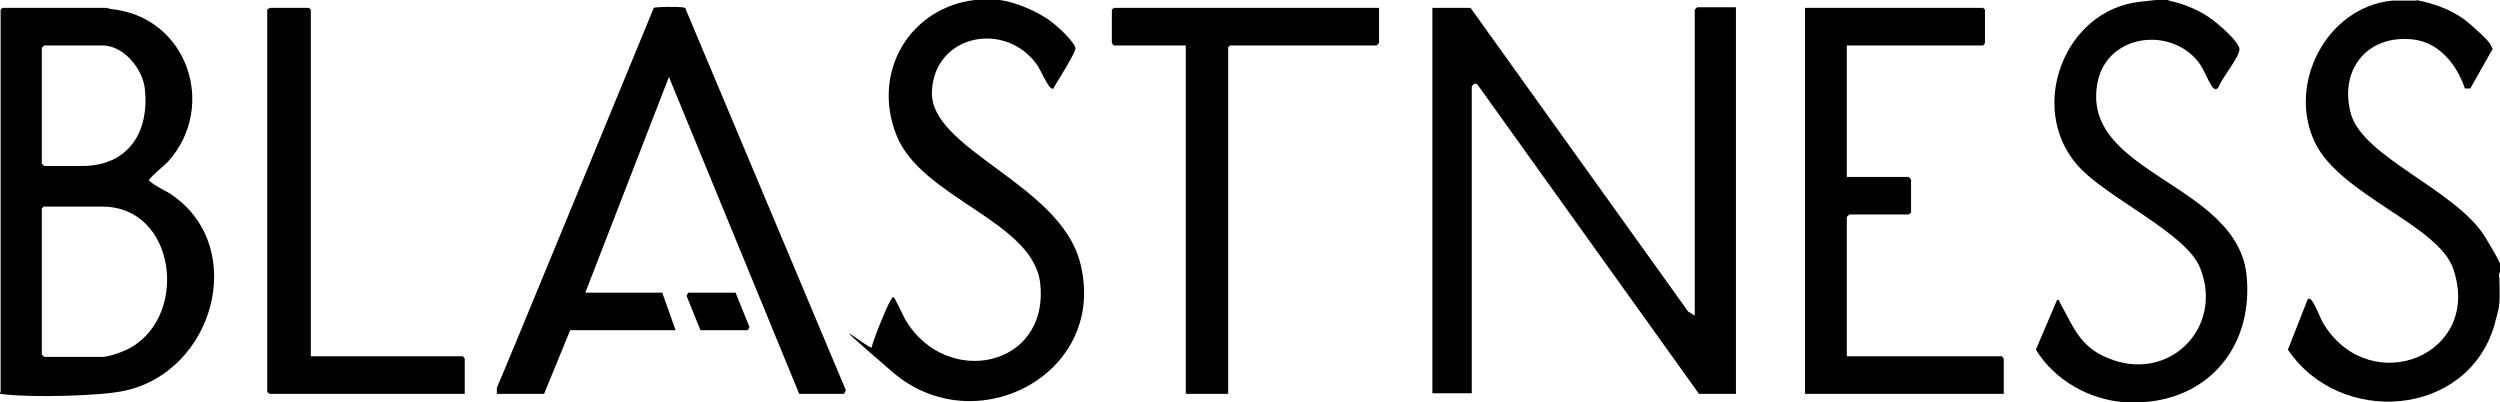
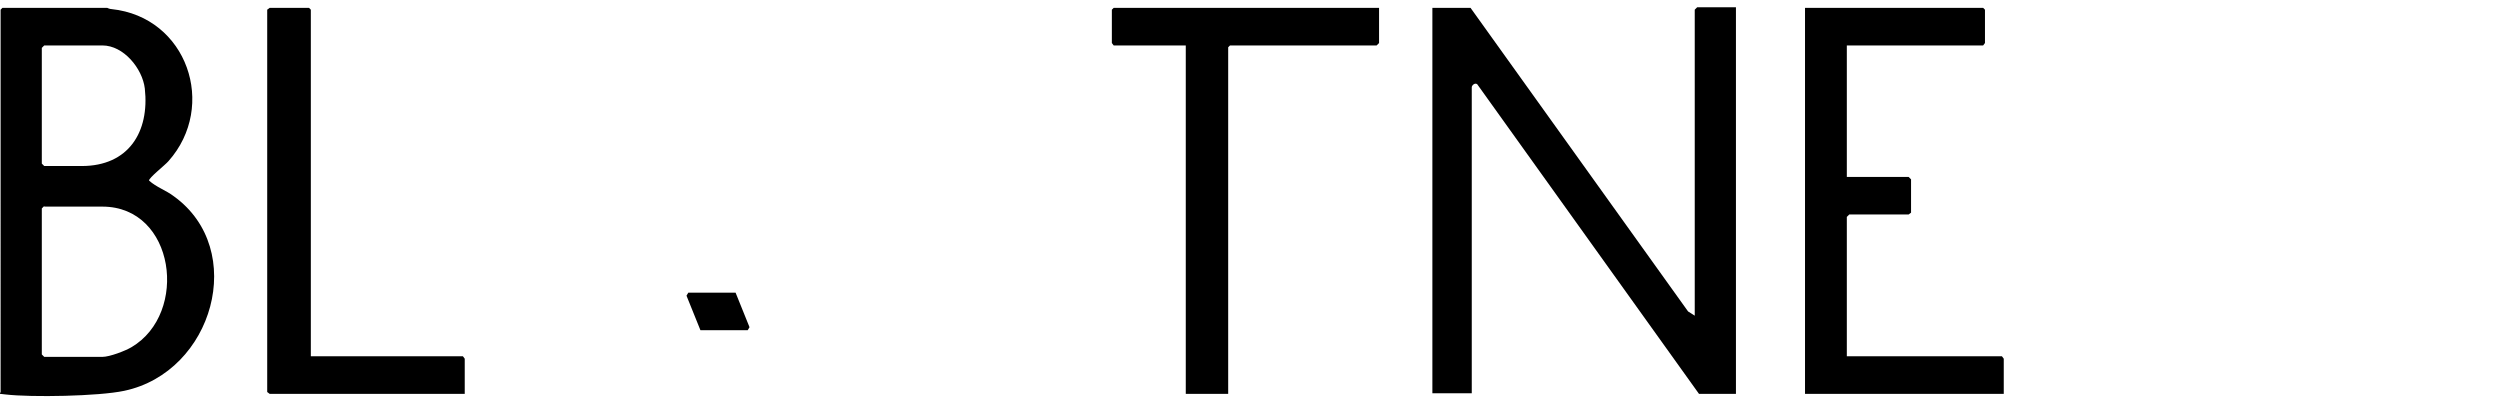
<svg xmlns="http://www.w3.org/2000/svg" id="uuid-63e30be2-b15a-4862-8175-192815333313" viewBox="0 0 412.6 66.4">
  <g id="uuid-30ae239b-6ae0-457a-82a9-89910ee651cd">
-     <path d="M357.1,0c2.3.2,5.5,1.5,7.4,2.8s5,4.1,5.1,5.3-3,4.9-3.4,6.2c-.4.6-.7.5-1.1,0-.8-1.1-1.3-2.8-2.3-4.1-4.7-5.9-15-4.5-16.6,3.3-3.1,15.3,23.3,16.6,24.6,32.2,1.1,12.3-7.3,21.3-19.8,20.7-6-.3-11.9-3.6-15-8.7l3.5-8.2c.5-.1.3.2.5.5,2.2,3.9,3.2,7.2,7.9,9.1,10,4.2,19.2-5,15.2-14.9-2.3-5.8-15.6-11.6-20.3-17-8.2-9.5-2.1-25.5,10.3-26.9s3.1-.1,4.1,0Z" />
-     <path d="M398.8,0c3.4.7,6.4,1.8,9,4.1s3.1,2.9,3.4,3.6.2.4,0,.7l-3.5,6.2h-.9c-1.3-3.9-4.2-7.6-8.6-8.1-7.6-.8-12.2,5.1-10.2,12.3s17.5,12.6,22.2,20.4,1.8,4.3,2.3,6.7c0,1.3.1,2.8,0,4.1s-.6,2.6-.8,3.6c-4.5,15.4-25.6,16.8-34.1,4.1l3.3-8.4c.4,0,.5.1.7.4.7.9,1.3,2.9,2.1,4.1,7.8,12,26,4.8,21.2-9.4-2.4-7.2-18.6-12.2-22.8-20.8-4.7-9.6,1.8-22.4,12.7-23.5h4.1Z" />
-     <path d="M165,0c2.5.3,6.3,1.9,8.4,3.5s4.1,3.8,4.1,4.5-3,5.5-3.5,6.3,0,.4-.4.3c-.6-.1-1.8-2.9-2.3-3.7-5.2-7.6-17.1-5.3-17.5,4.2s20.9,15.2,24.4,28c5,18.4-17.1,30.2-30.9,18.3s-3.4-3.3-3.4-4.1,2.6-7,3-7.6.3-.5.5-.7c.3,0,1.7,3.3,2.1,3.9,6.7,11.1,23.5,7.8,22.2-5.9-.9-10.5-19.7-14.2-23.8-24.8S150.4,1.2,160.9,0s3.1-.1,4.1,0Z" />
    <path d="M242.7,1.3l35.9,50.1,1.1.7V1.6l.4-.4h6.4v63.8h-6.1l-36.6-51.1c-.4-.3-.9.2-.9.5v50.5h-6.5V1.3h6.5Z" />
    <path d="M.4,1.3h17.3c0,0,.4.2.7.2,12.5,1.3,17.5,16,9.4,25.1-.5.6-3.3,2.8-3.2,3.2,1.2,1.1,2.8,1.6,4.1,2.6,12.2,8.8,6.5,29-8.2,32.1-4.2.9-15.3,1.1-19.6.6s-.6,0-.8-.4V1.6l.4-.4ZM7.3,7.5l-.4.4v19.1l.4.4h6.2c7.7,0,11.2-5.6,10.4-12.8-.4-3.3-3.5-7.1-7-7.1H7.3ZM7.3,34l-.4.4v24.1l.4.4h9.6c1.2,0,3.8-1,4.8-1.6,9.5-5.6,7.2-23.2-4.8-23.2H7.3Z" />
-     <path d="M131.9,65l-21.5-52.3-13.8,35.6h12.7l2.2,6.2h-17.4l-4.3,10.5h-7.8v-1c.1,0,25.9-62.7,25.9-62.7.3-.2,4.1-.2,4.7-.1s.5.1.6.4l26.4,62.8-.3.6h-7.3Z" />
    <polygon points="304.8 7.5 304.8 29.2 315 29.2 315.4 29.6 315.4 35.1 315 35.4 305.2 35.4 304.8 35.8 304.8 58.8 330.4 58.8 330.7 59.2 330.7 65 297.9 65 297.9 1.3 327.3 1.3 327.6 1.6 327.6 7.1 327.3 7.5 304.8 7.5" />
    <polygon points="227.6 1.3 227.6 7.1 227.2 7.5 203 7.5 202.7 7.8 202.7 65 195.7 65 195.7 7.5 183.8 7.5 183.5 7.1 183.5 1.6 183.8 1.3 227.6 1.3" />
    <polygon points="51.3 58.8 76.4 58.8 76.7 59.2 76.7 65 44.5 65 44.1 64.7 44.1 1.6 44.5 1.3 51 1.3 51.3 1.6 51.3 58.8" />
    <polygon points="121.4 48.3 123.7 54 123.4 54.5 115.6 54.5 113.3 48.8 113.6 48.3 121.4 48.3" />
  </g>
</svg>